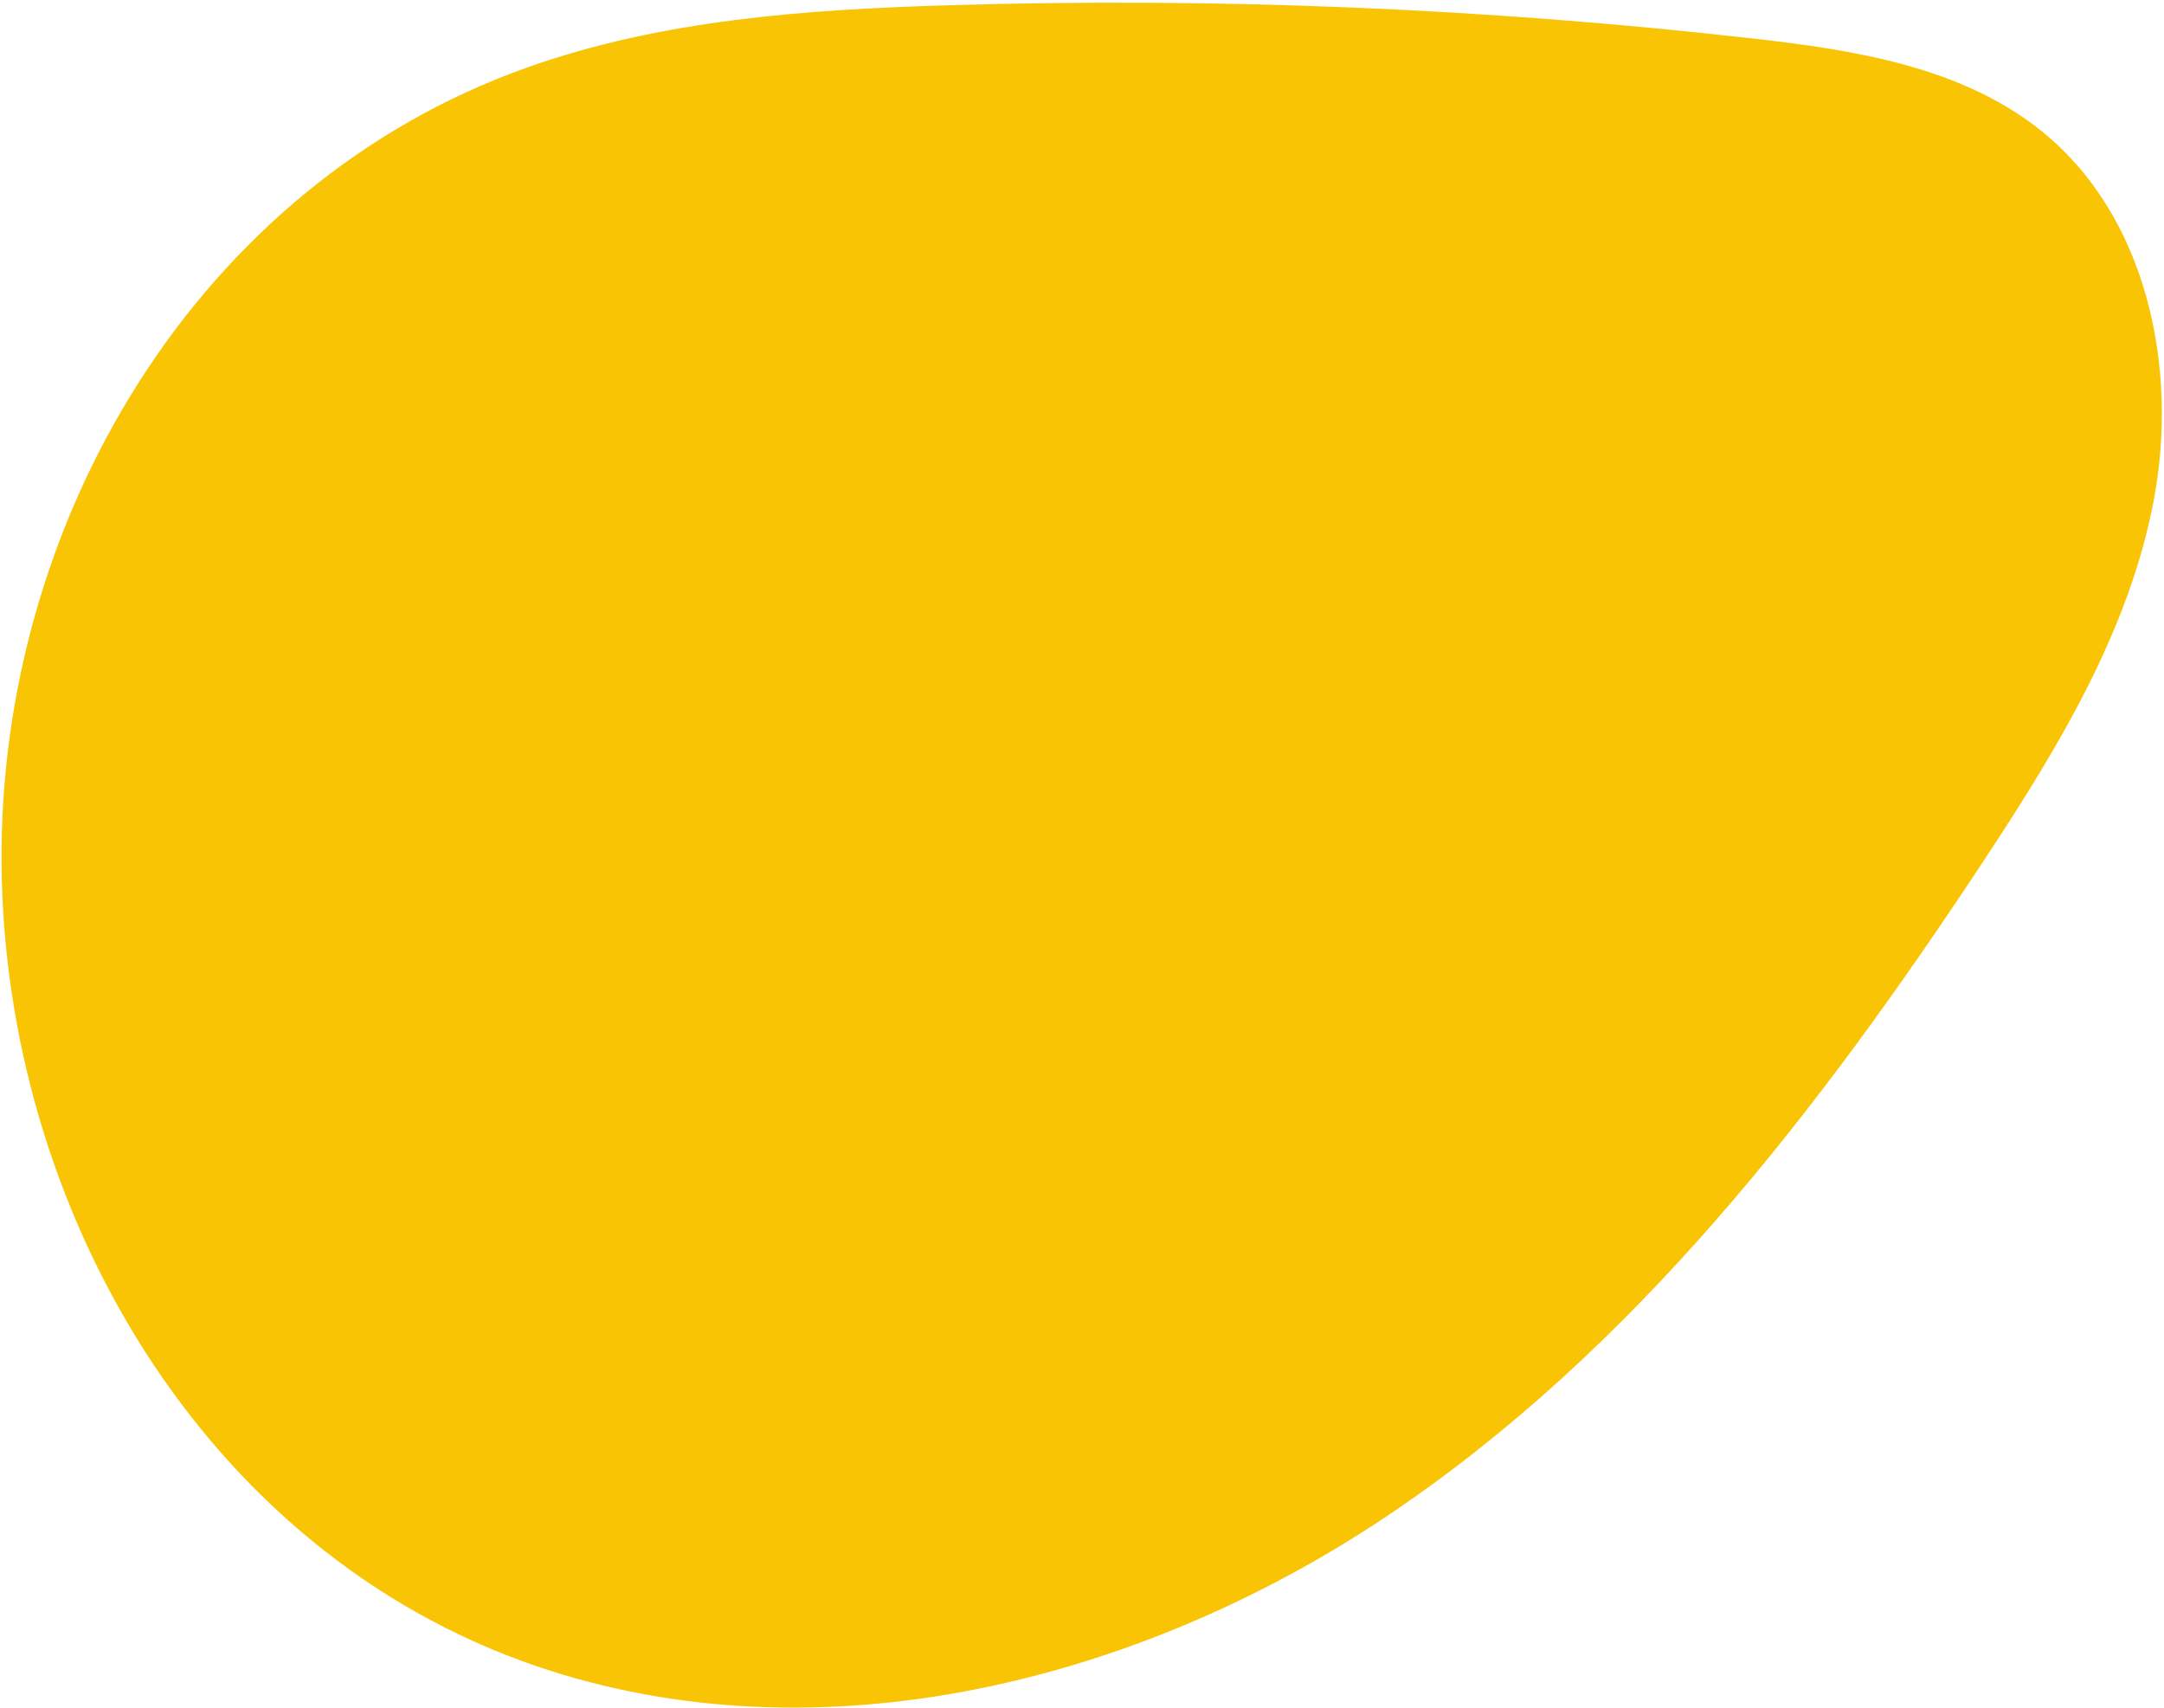
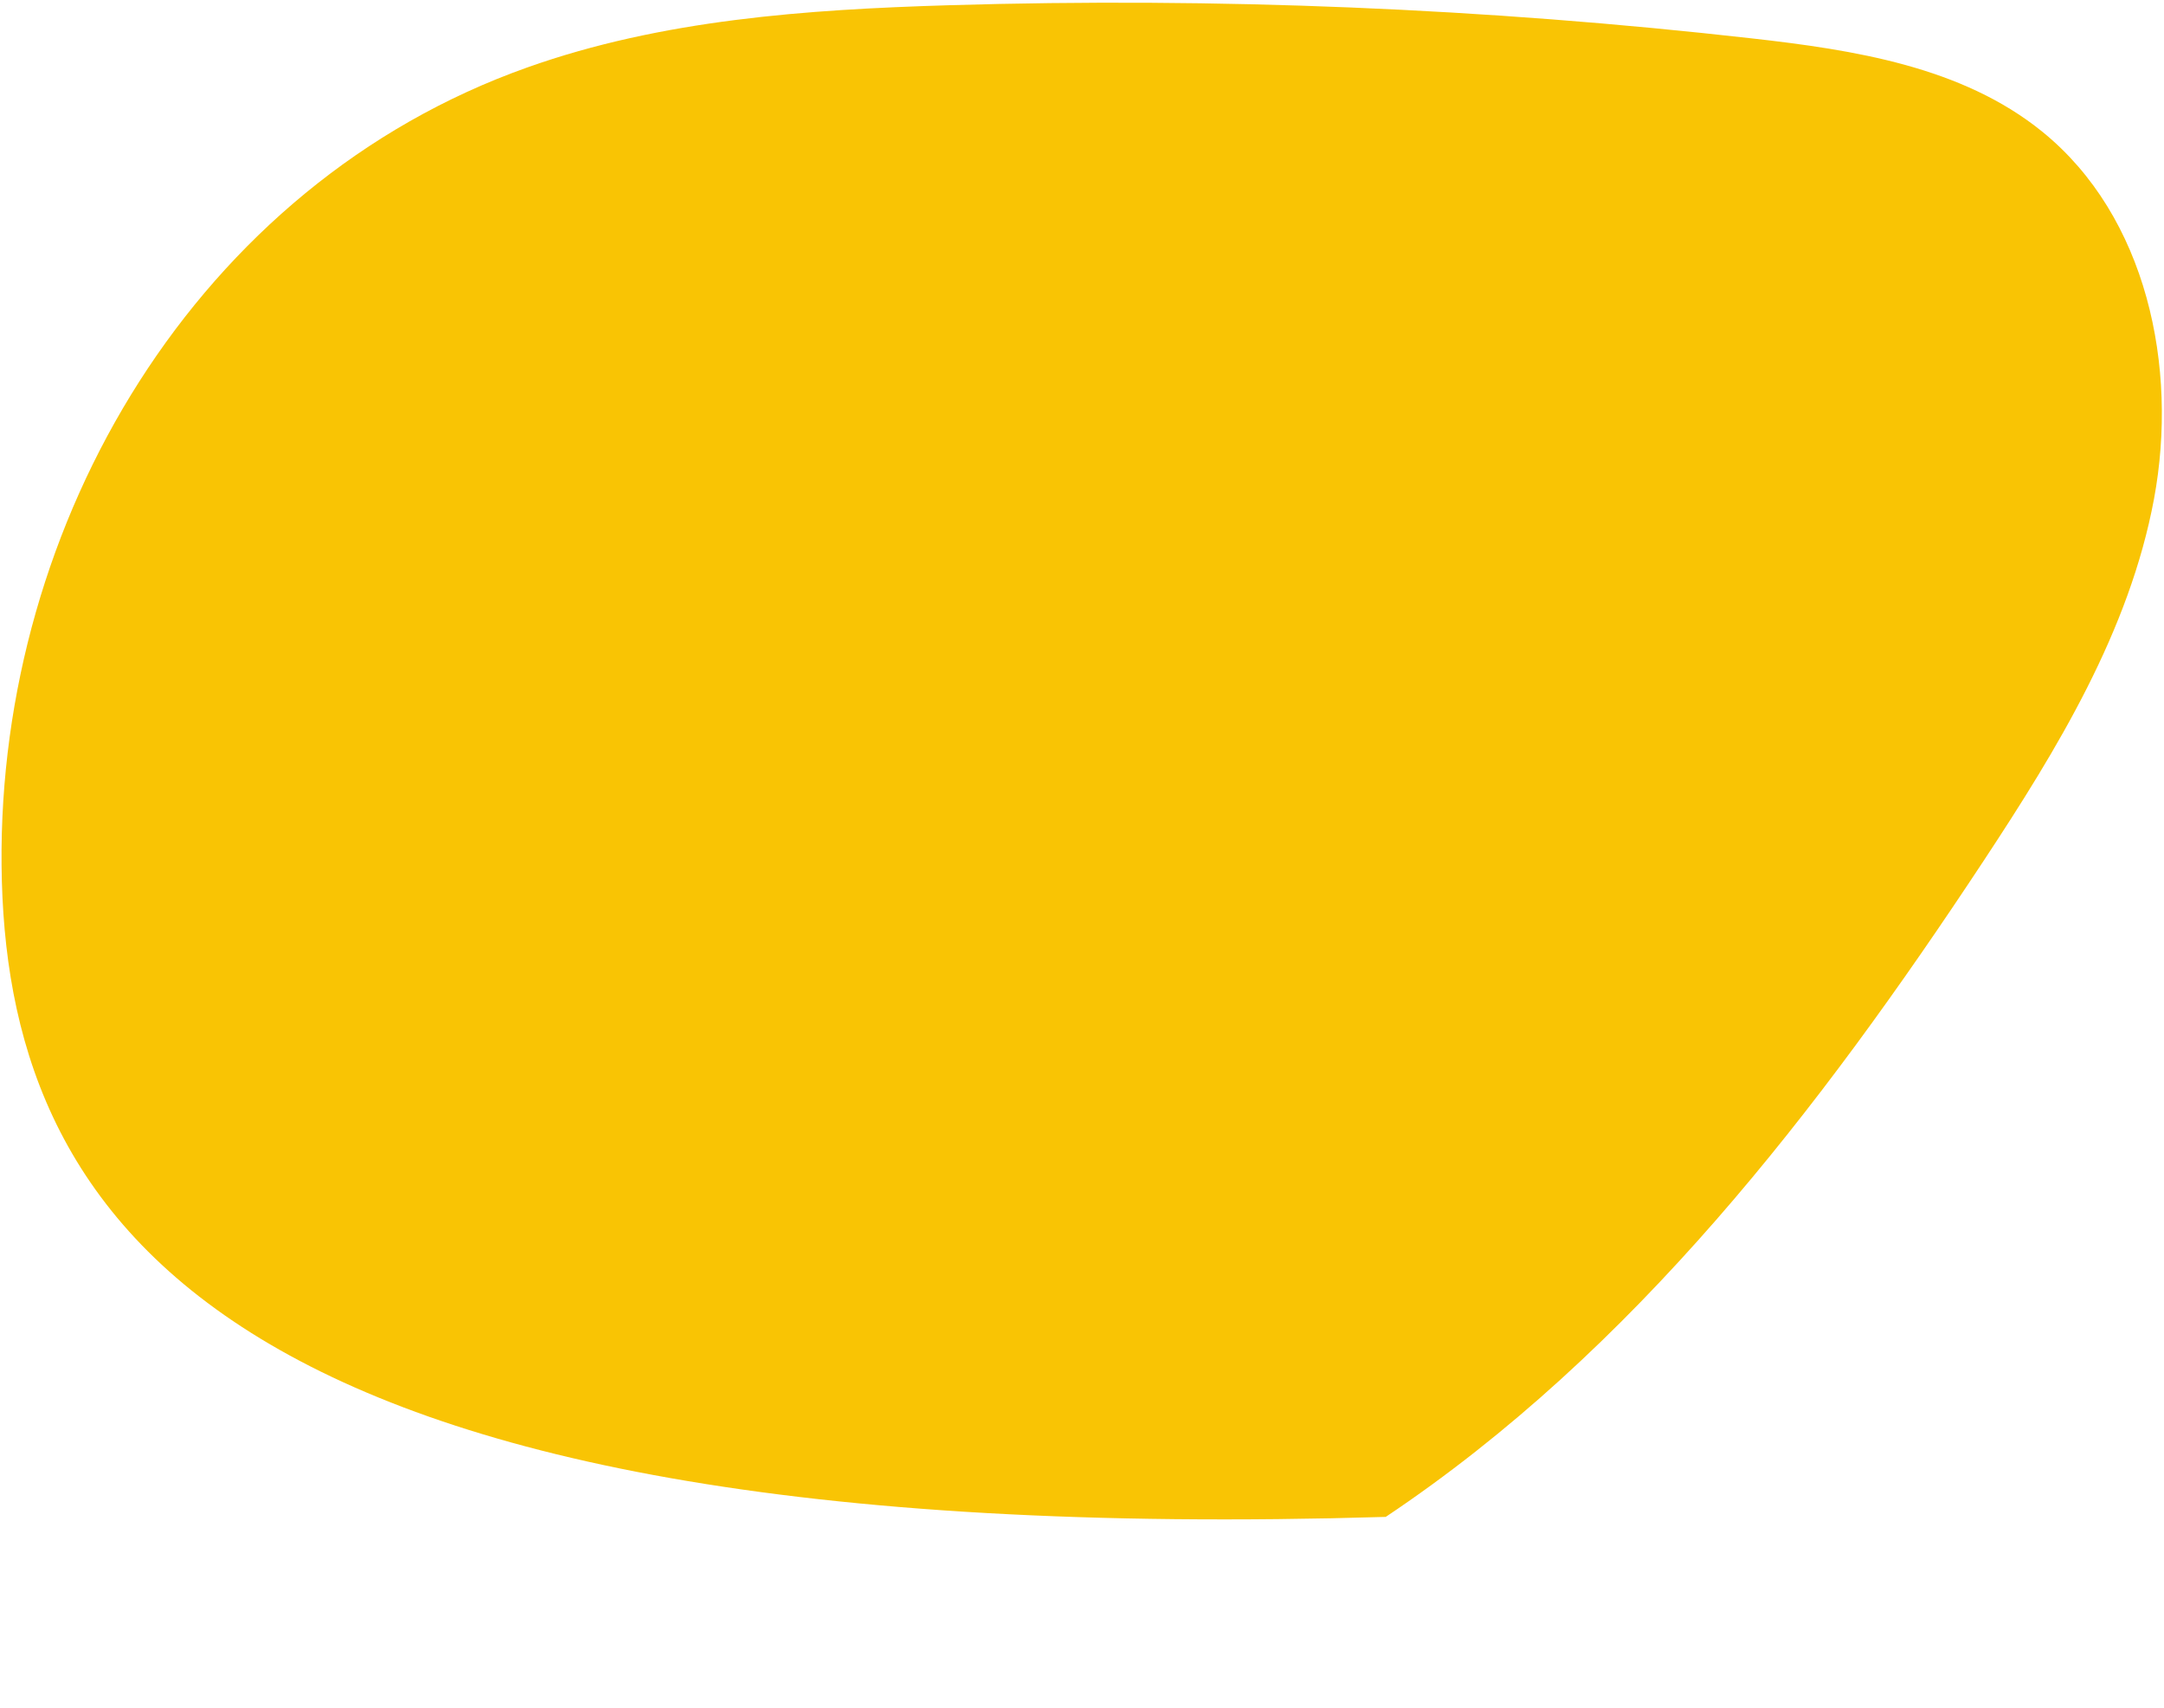
<svg xmlns="http://www.w3.org/2000/svg" fill="none" height="475" style="fill: none" viewBox="0 0 602 475" width="602">
-   <path d="M599.225 138.753C592.385 175.483 572.385 208.283 551.805 239.473C506.185 308.613 454.405 375.893 385.495 421.943C316.615 467.963 227.635 490.223 149.225 463.453C56.305 431.733 1.375 336.053 0.435 240.713C-0.505 145.193 54.755 51.383 146.685 18.763C184.085 5.463 224.325 2.653 264.015 1.453C338.535 -0.777 413.205 2.293 487.295 10.673C515.815 13.893 545.825 18.543 568.135 36.623C597.165 60.153 606.045 102.023 599.225 138.753Z" fill="#f9c404" />
+   <path d="M599.225 138.753C592.385 175.483 572.385 208.283 551.805 239.473C506.185 308.613 454.405 375.893 385.495 421.943C56.305 431.733 1.375 336.053 0.435 240.713C-0.505 145.193 54.755 51.383 146.685 18.763C184.085 5.463 224.325 2.653 264.015 1.453C338.535 -0.777 413.205 2.293 487.295 10.673C515.815 13.893 545.825 18.543 568.135 36.623C597.165 60.153 606.045 102.023 599.225 138.753Z" fill="#f9c404" />
</svg>